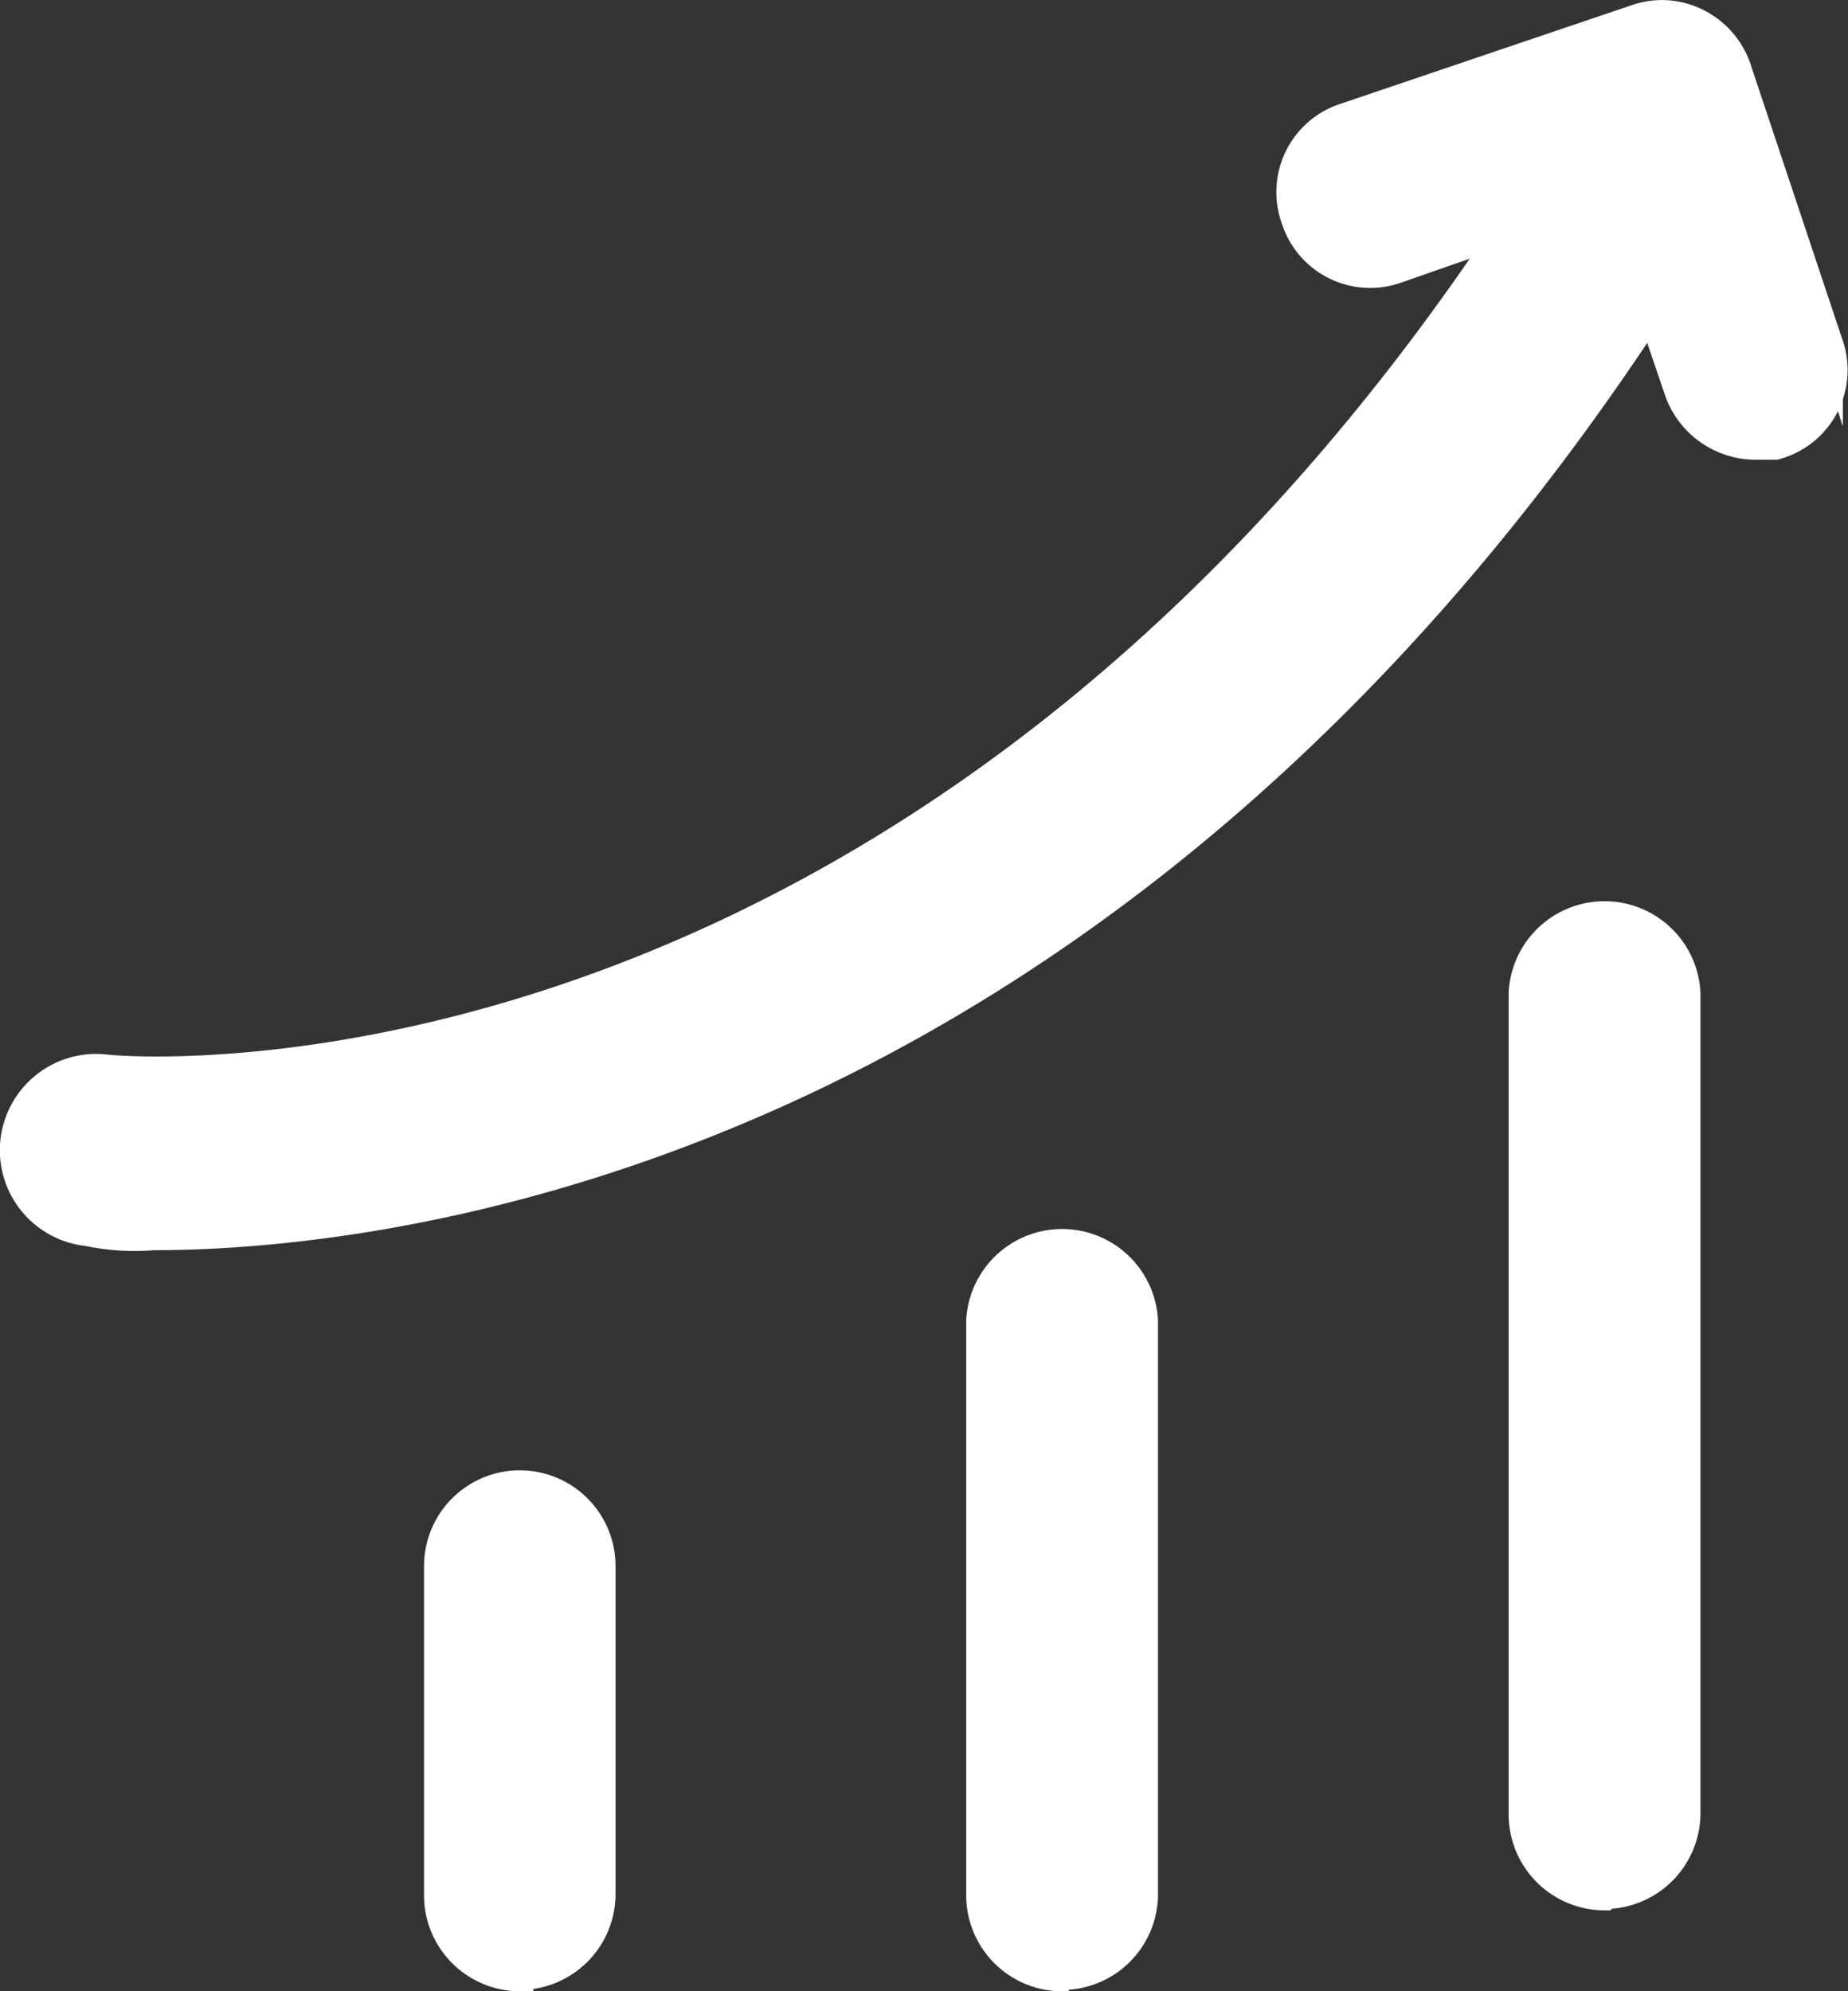
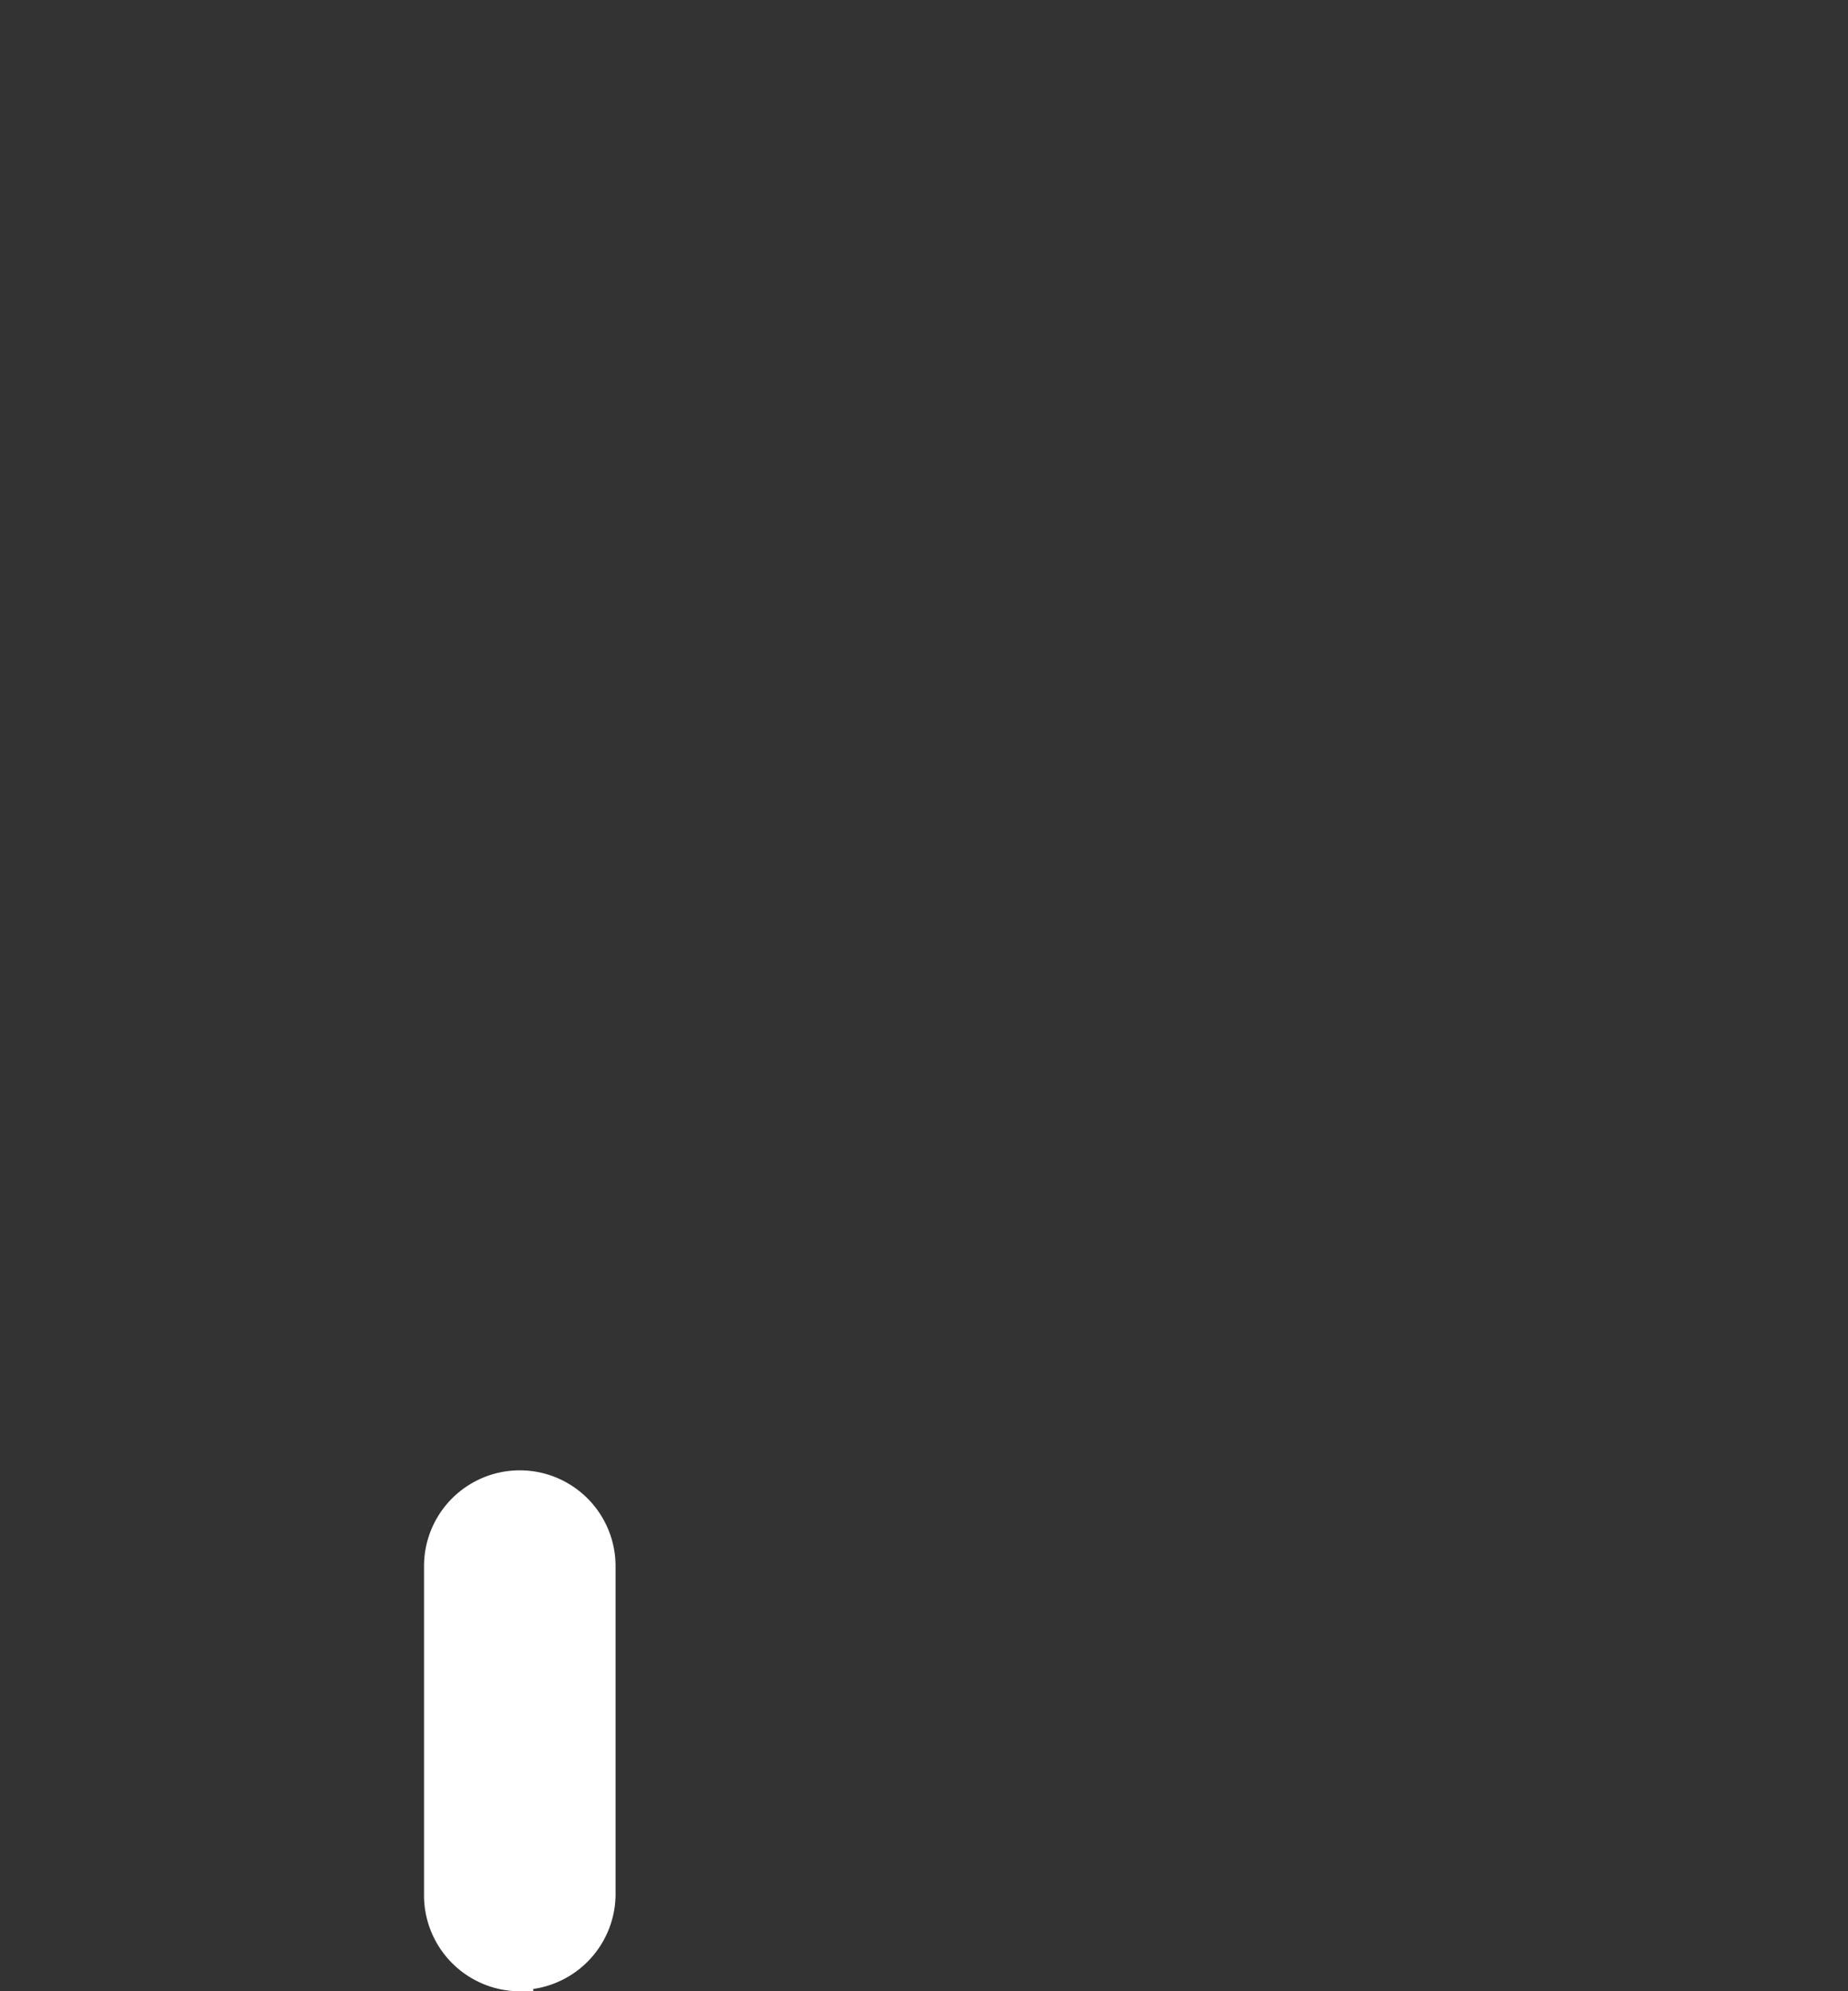
<svg xmlns="http://www.w3.org/2000/svg" viewBox="0 0 68.51 73.81">
  <rect x="0" y="0" width="68.51" height="73.81" fill="#333333" stroke="none" />
  <defs>
    <style>.cls-1{fill:#fff;stroke:#fff;stroke-miterlimit:10;}</style>
  </defs>
  <title>股票信息-12</title>
  <g id="图层_2" data-name="图层 2">
    <g id="图层_1-2" data-name="图层 1">
      <path class="cls-1" d="M19.27,73.31a3.06,3.06,0,0,1-3.05-3V58.05a3.05,3.05,0,0,1,6.1,0V70.26a3.06,3.06,0,0,1-3.05,3Z" />
-       <path class="cls-1" d="M39.38,73.31a3.06,3.06,0,0,1-3.06-3V48.94a3.06,3.06,0,0,1,6.11,0V70.26a3.06,3.06,0,0,1-3,3Z" />
-       <path class="cls-1" d="M59.49,70.31a3.06,3.06,0,0,1-3.06-3V36.79a3.06,3.06,0,0,1,6.11,0V67.26a3.06,3.06,0,0,1-3,3Z" />
-       <path class="cls-1" d="M5.7,45.84a8.36,8.36,0,0,1-2.44-.15,3.07,3.07,0,0,1,.61-6.11C5.09,39.74,35,42,57.44,6a3.09,3.09,0,1,1,5.19,3.36C41.72,43.09,14.1,45.84,5.7,45.84Z" />
-       <path class="cls-1" d="M65.07,16.54a3.06,3.06,0,0,1-2.9-2.14L59.73,7.23,51.79,10A2.94,2.94,0,0,1,48,8.14a2.94,2.94,0,0,1,1.83-3.81L60.64.67a2.9,2.9,0,0,1,2.29.15,3,3,0,0,1,1.53,1.83l3.36,10.07a2.92,2.92,0,0,1-2,3.82Z" />
    </g>
  </g>
</svg>